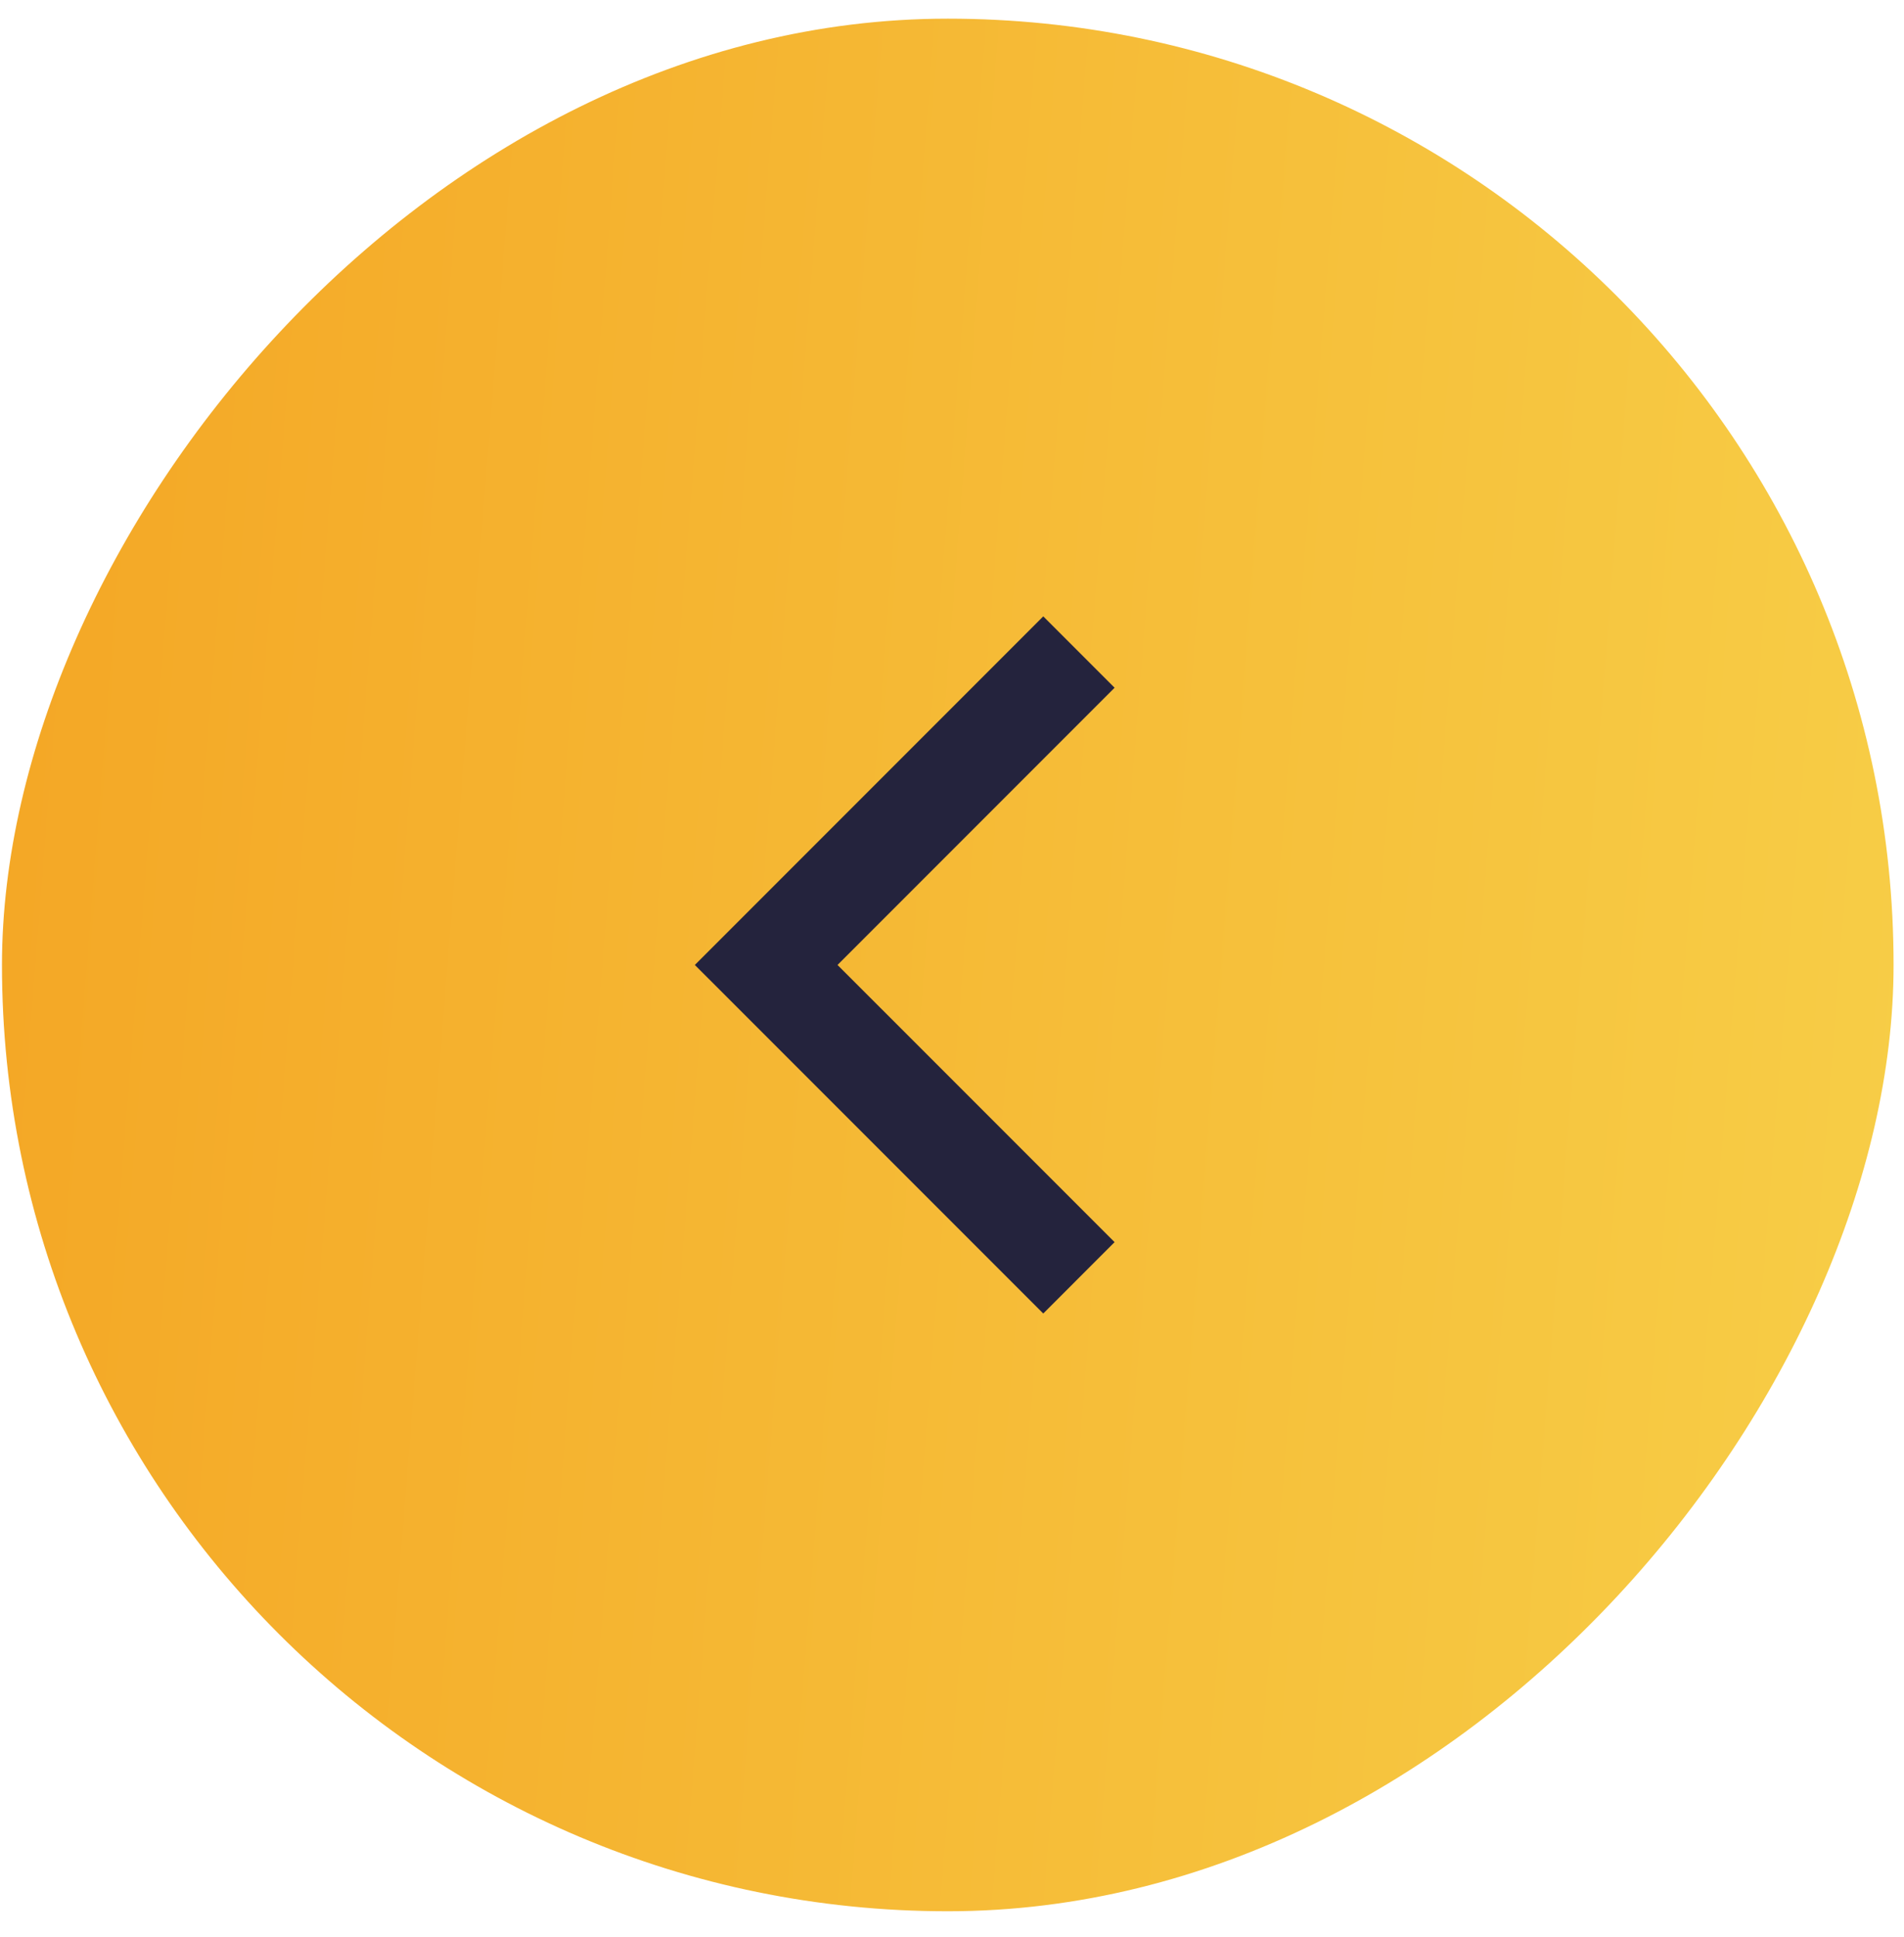
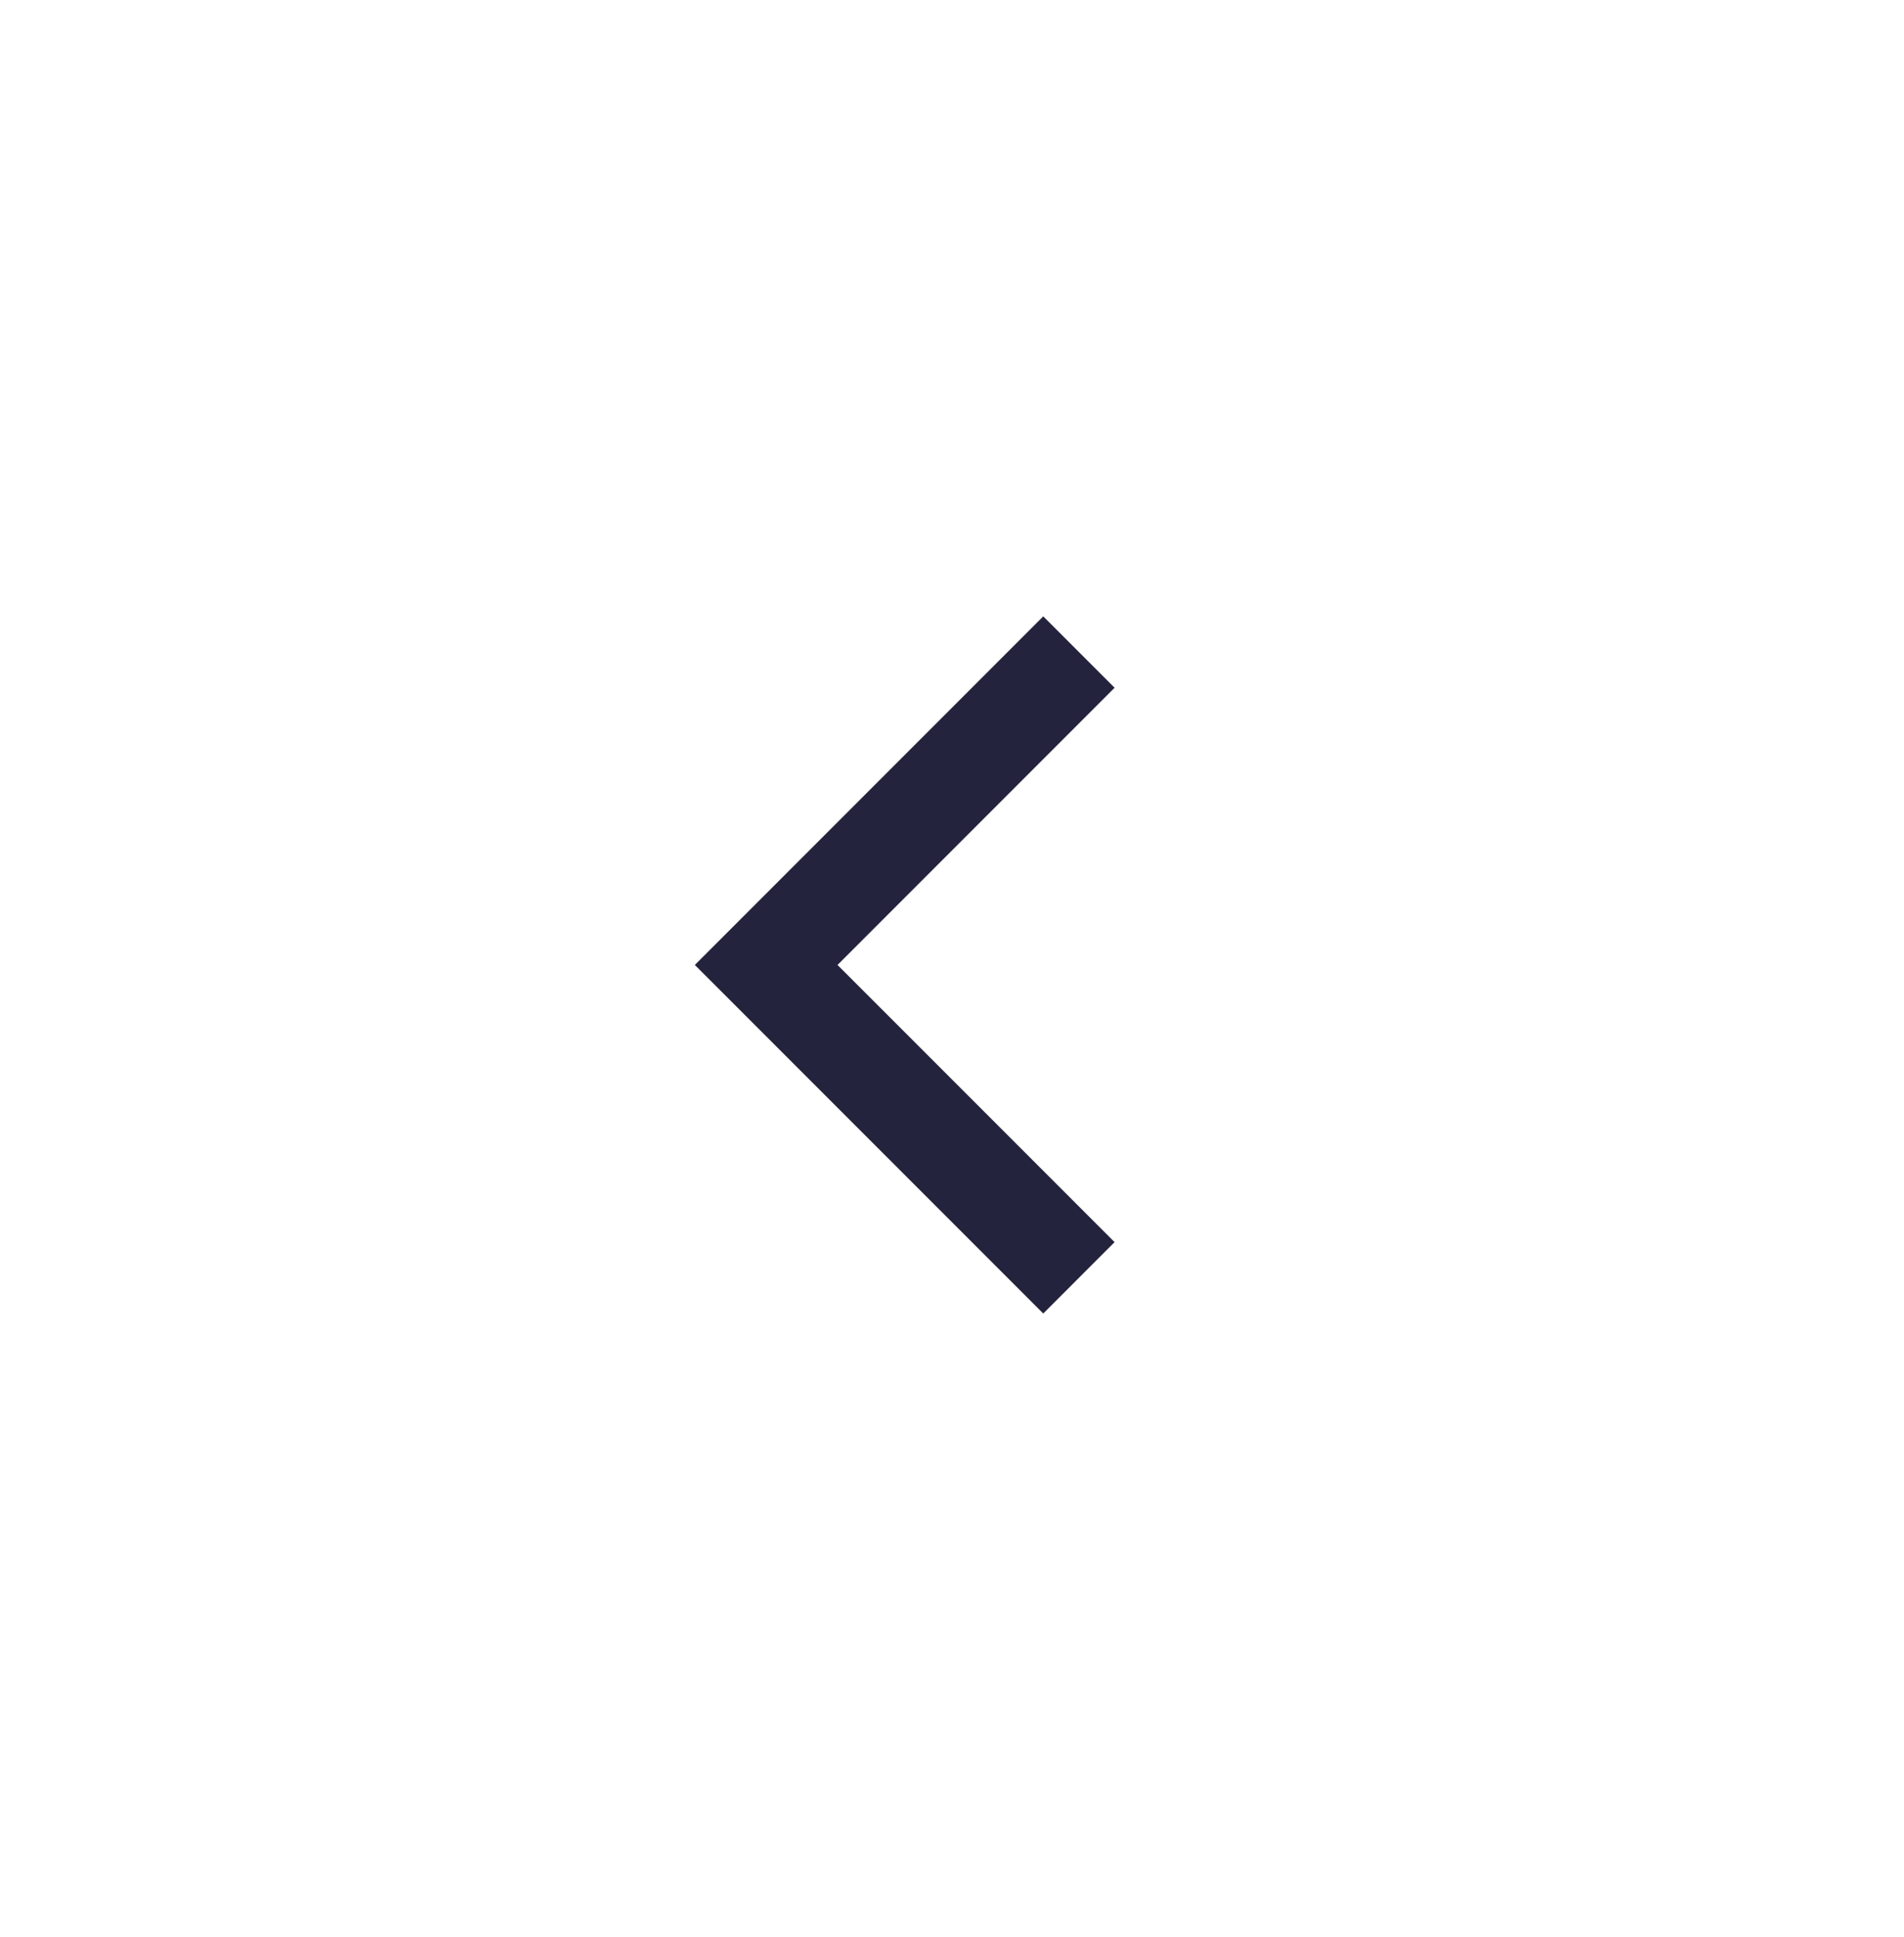
<svg xmlns="http://www.w3.org/2000/svg" width="59" height="60" viewBox="0 0 59 60" fill="none">
-   <rect width="58.616" height="58.616" rx="29.308" transform="matrix(-1 0 0 1 58.677 0.578)" fill="url(#paint0_linear_1_7364)" />
  <path d="M33.433 20.195L23.742 29.886L33.433 39.576" stroke="#24233D" stroke-width="3.126" />
  <defs>
    <linearGradient id="paint0_linear_1_7364" x1="1.79016e-07" y1="58.616" x2="128.602" y2="48.436" gradientUnits="userSpaceOnUse">
      <stop stop-color="#F7CE47" />
      <stop offset="1" stop-color="#F17D01" />
    </linearGradient>
  </defs>
</svg>